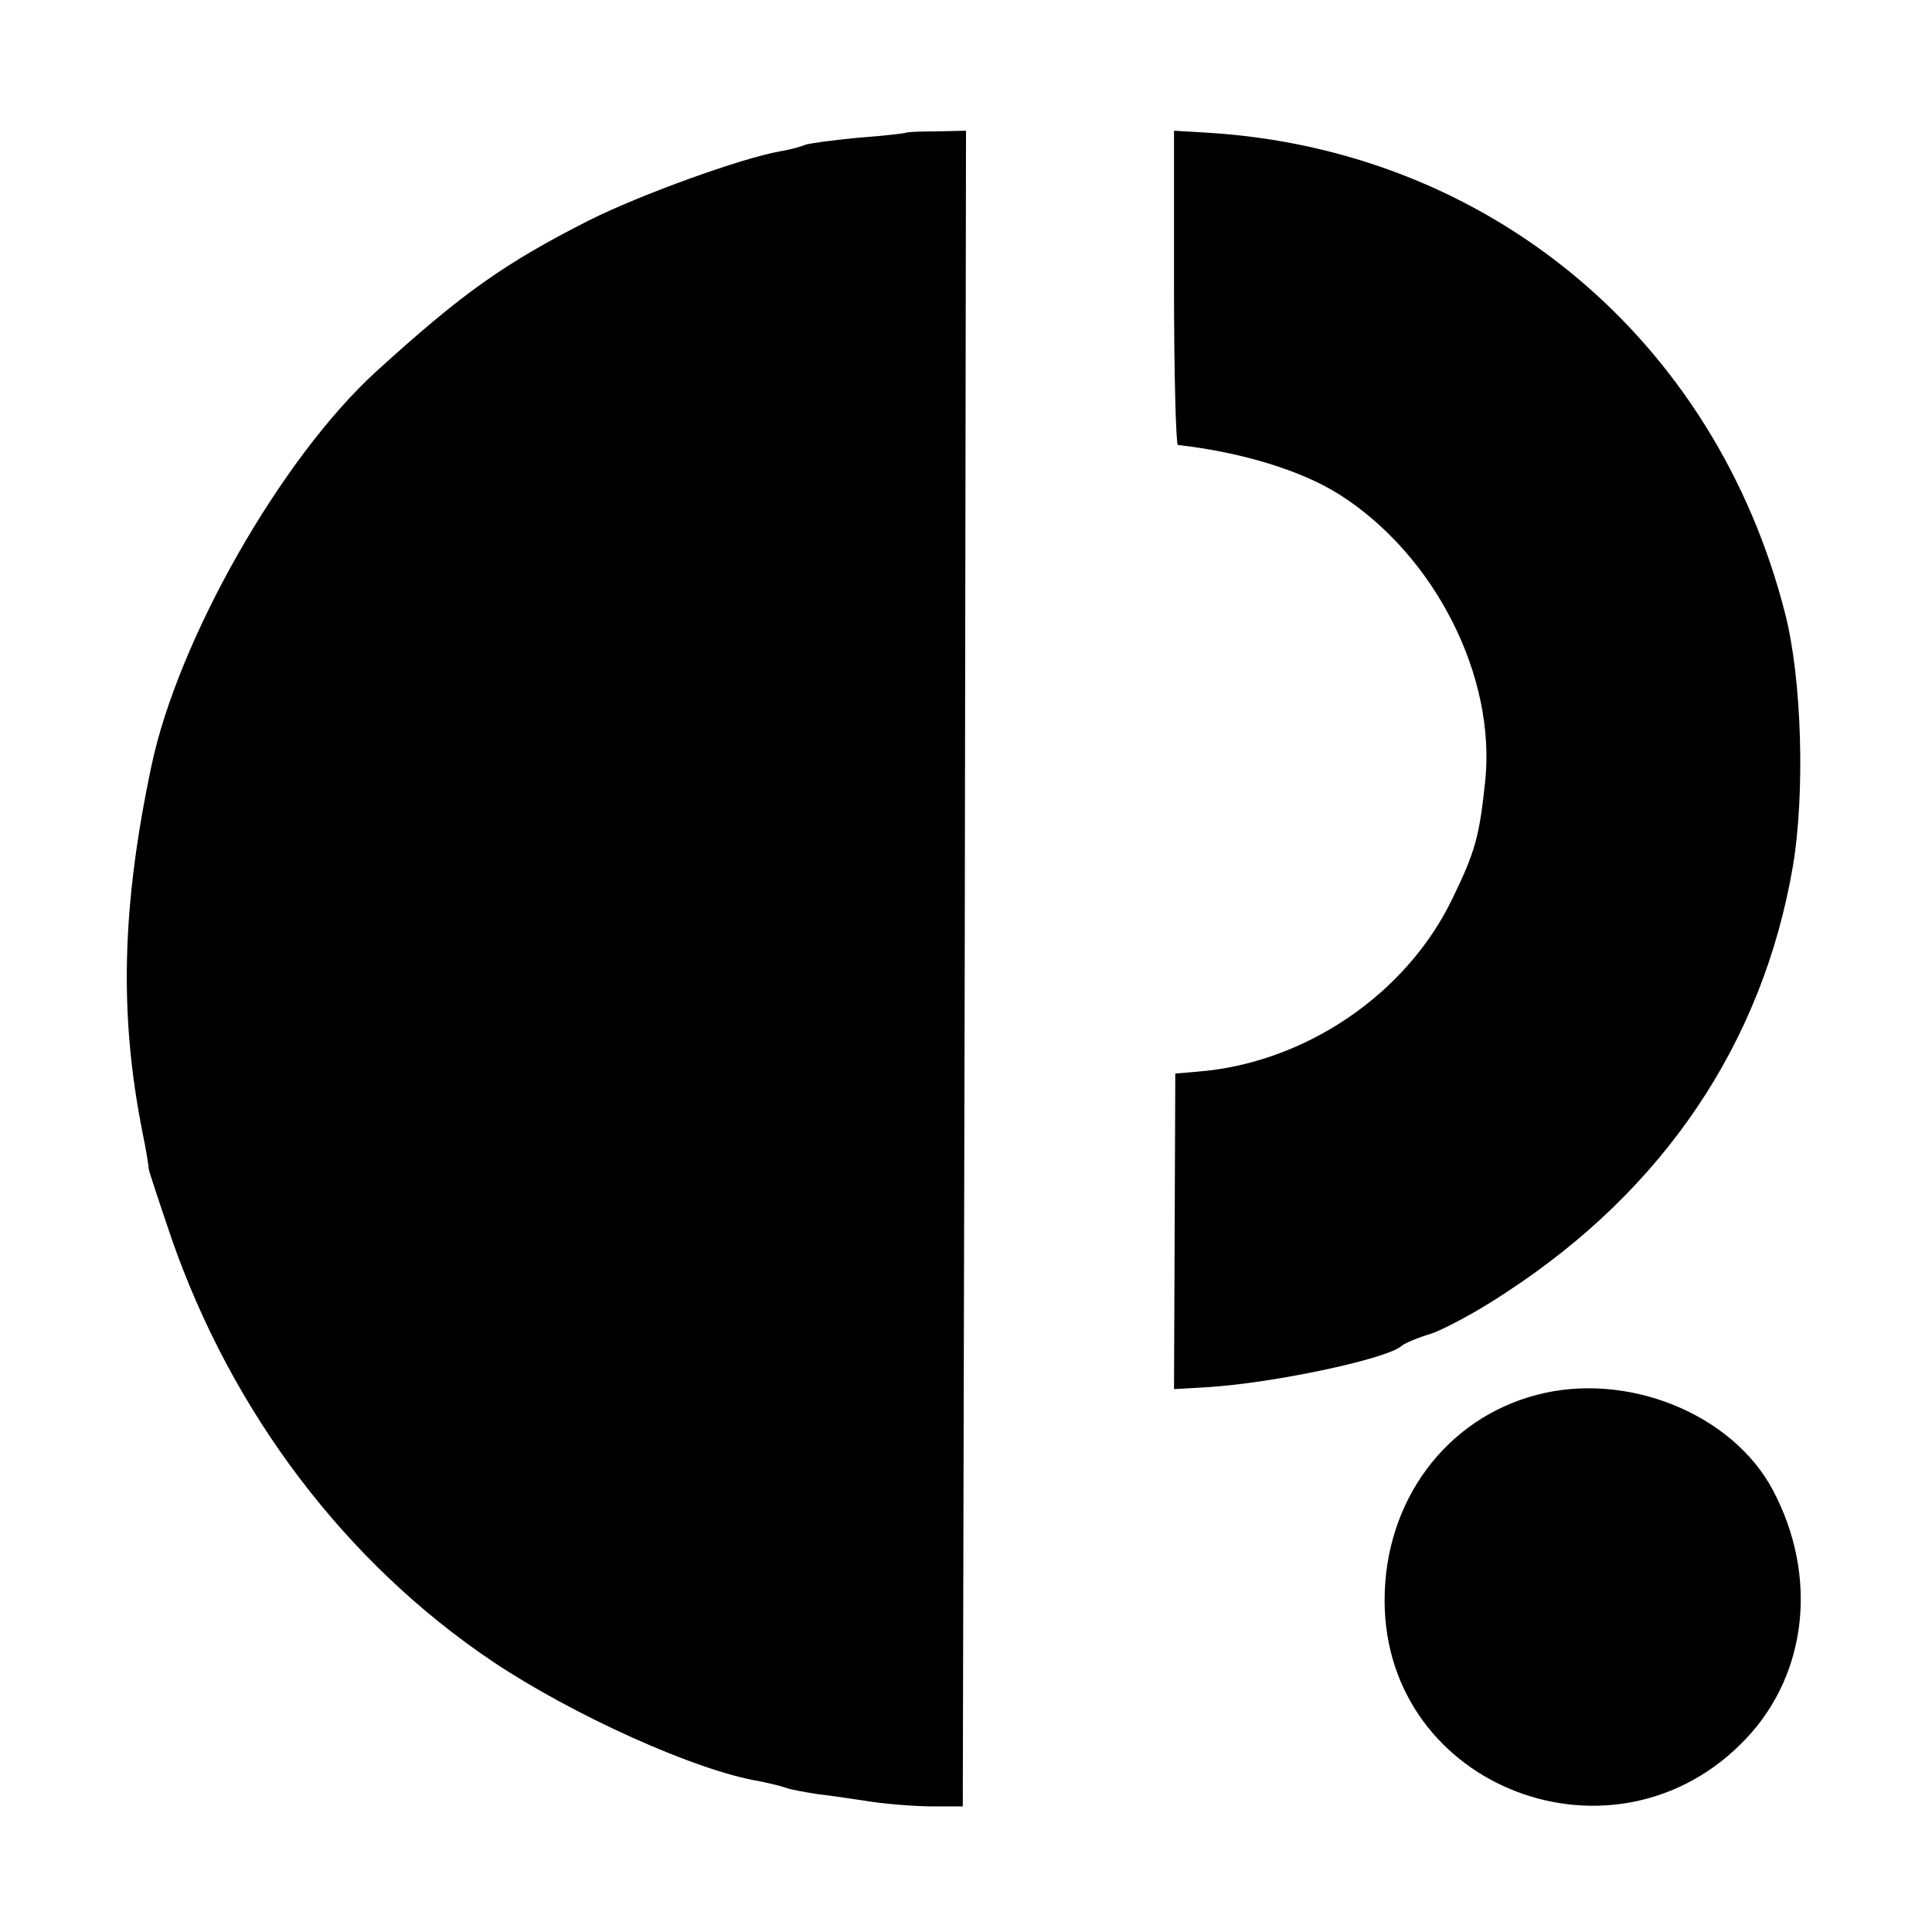
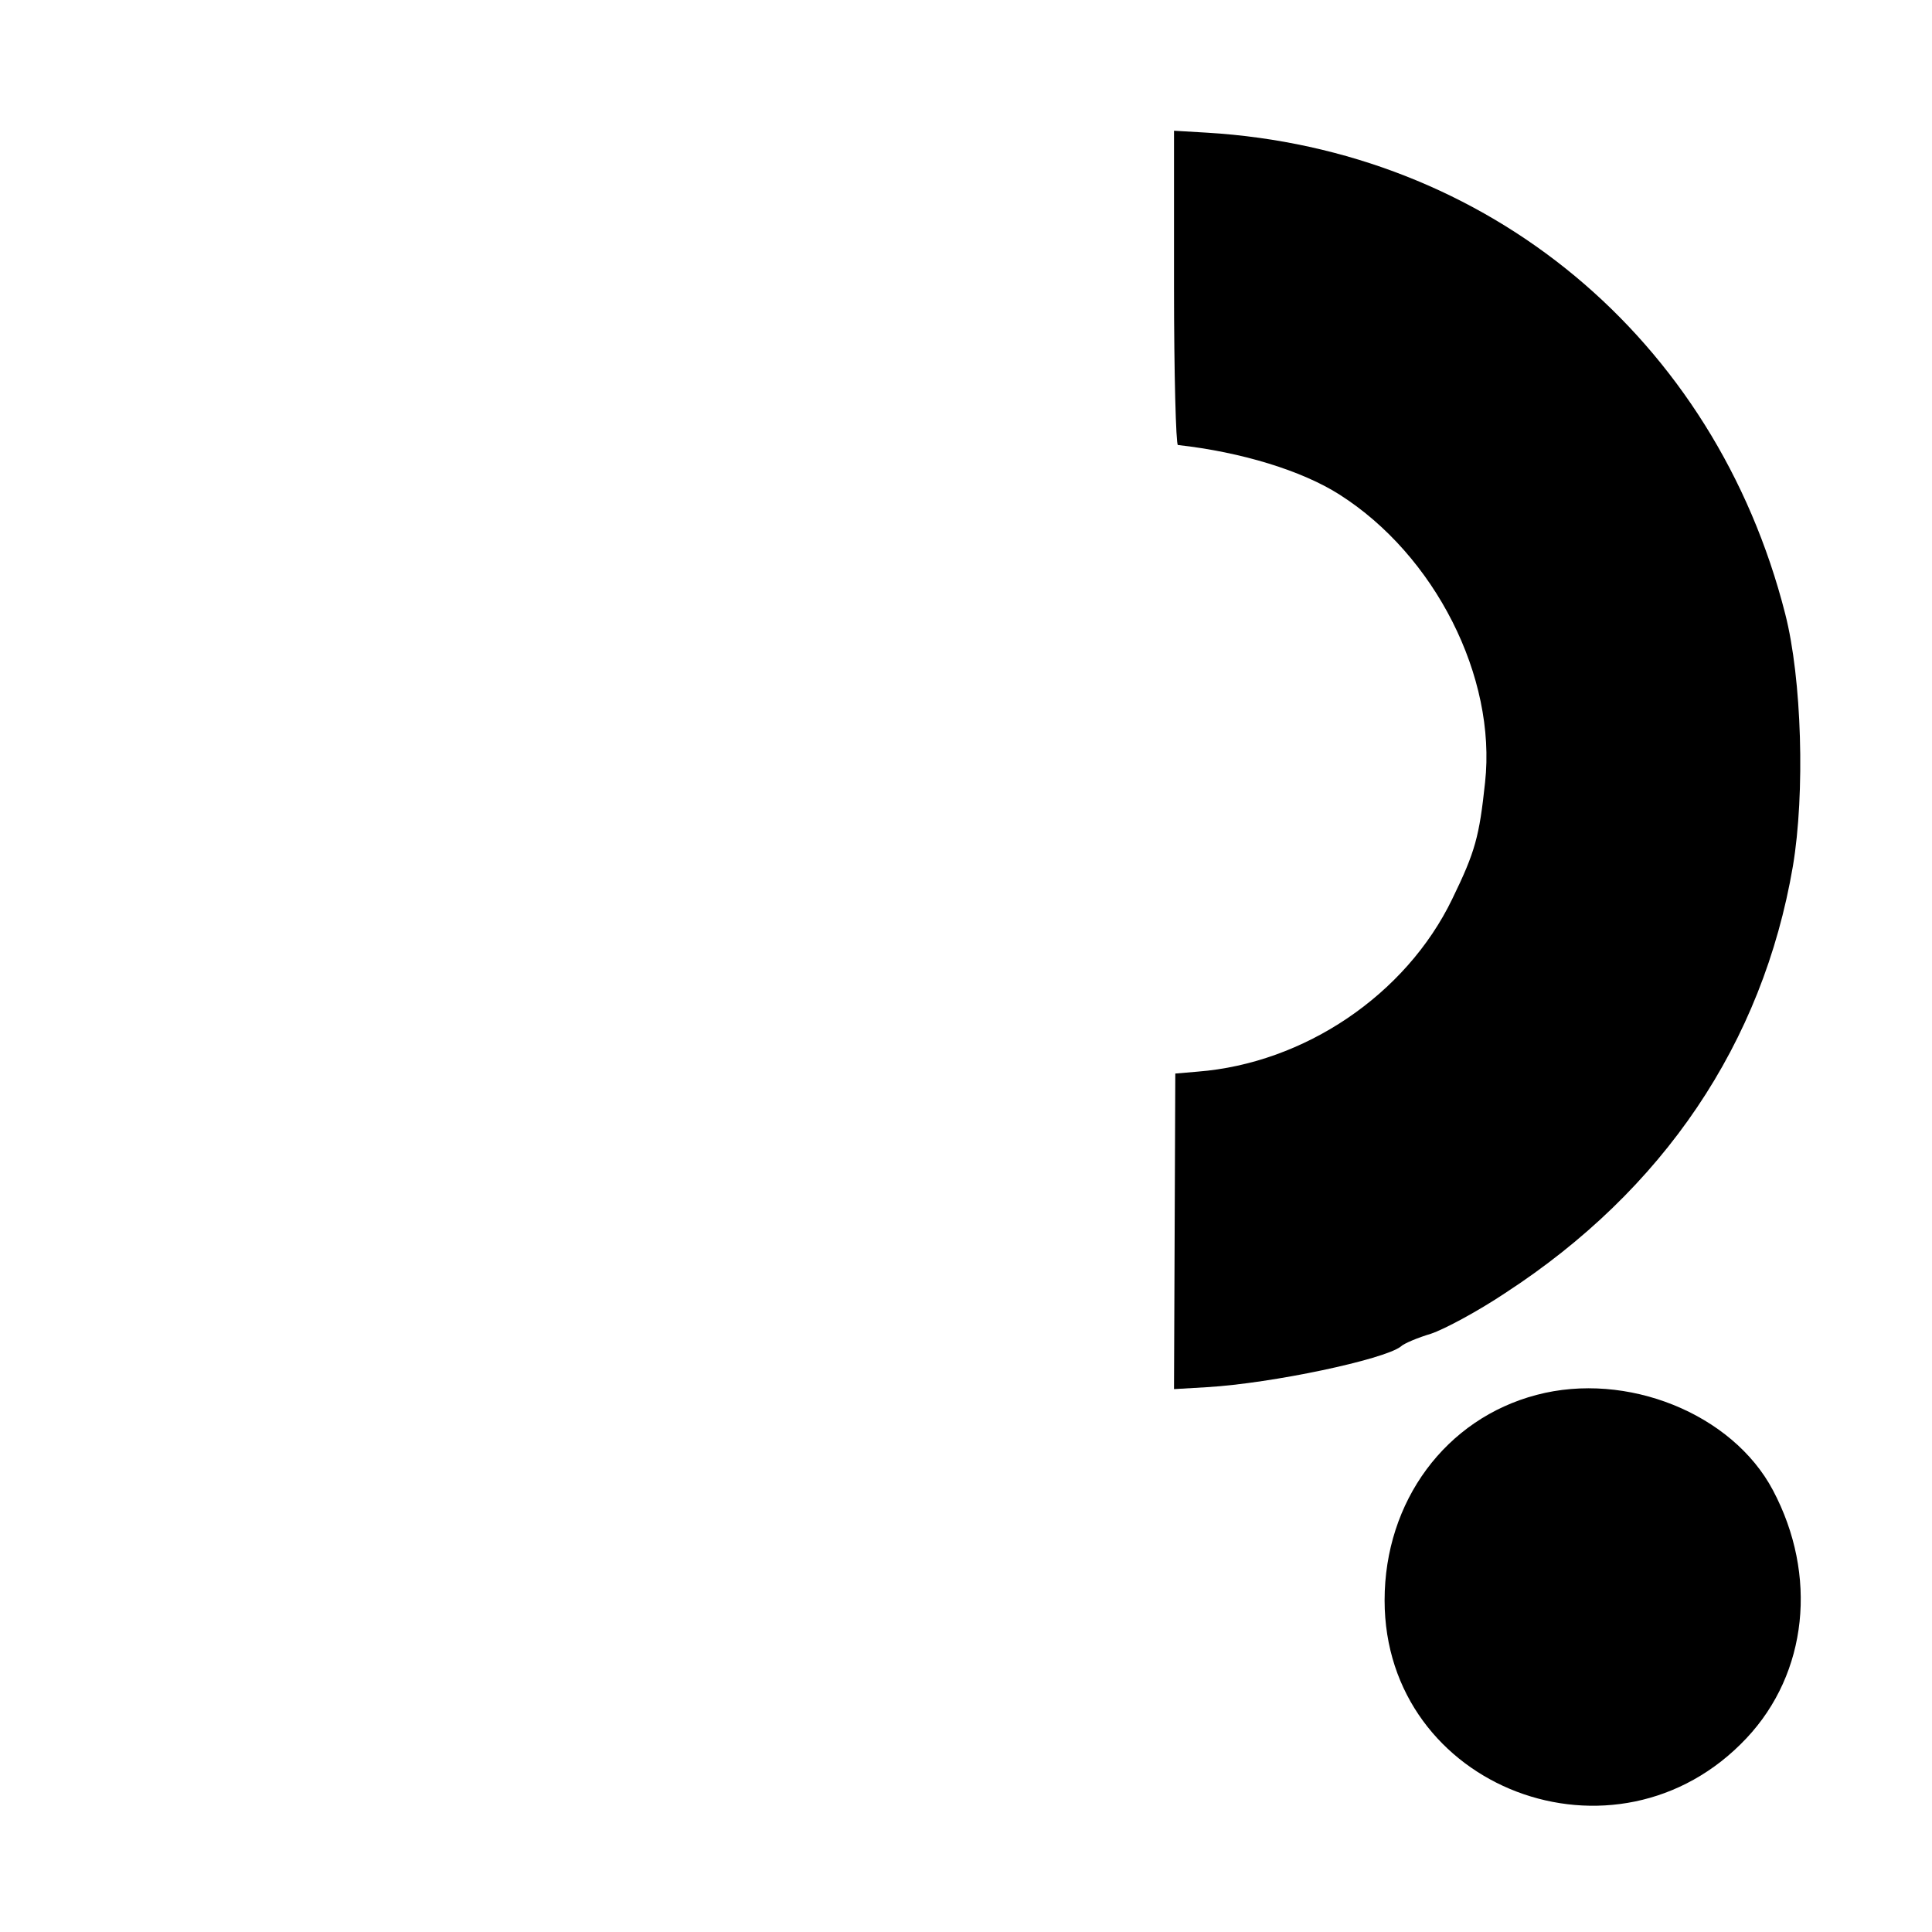
<svg xmlns="http://www.w3.org/2000/svg" version="1.0" width="300pt" height="300pt" viewBox="0 0 300 300" preserveAspectRatio="xMidYMid meet">
  <g transform="translate(0,300) scale(0.1,-0.1)" fill="#000000" stroke="none">
-     <path d="M1407 2794 c-1 -1 -35 -5 -76 -8 -41 -4 -77 -9 -81 -11 -4 -2 -21 -7 -39 -10 -61 -11 -216 -67 -296 -107 -132 -67 -197 -113 -331 -235 -148 -135 -308 -417 -349 -613 -46 -218 -50 -385 -14 -567 6 -29 10 -55 10 -58 0 -3 16 -51 35 -107 94 -271 270 -504 499 -658 124 -83 316 -170 415 -186 14 -3 32 -7 40 -10 8 -3 31 -7 50 -10 19 -2 58 -8 85 -12 28 -4 70 -7 95 -7 l45 0 3 1301 2 1301 -46 -1 c-25 0 -46 -1 -47 -2z" />
    <path d="M1823 2554 c0 -134 3 -244 6 -245 99 -11 193 -40 251 -77 148 -94 244 -283 226 -447 -9 -84 -15 -107 -51 -181 -72 -149 -230 -255 -395 -268 l-35 -3 -1 -245 -1 -245 51 3 c102 6 275 43 301 63 5 5 27 14 47 20 21 7 73 35 115 63 246 160 400 388 447 663 19 113 14 291 -12 392 -109 428 -462 721 -898 747 l-51 3 0 -243z" />
    <path d="M2386 834 c-141 -37 -236 -165 -236 -319 0 -292 360 -429 562 -214 95 101 111 253 41 385 -63 119 -227 185 -367 148z" />
  </g>
</svg>